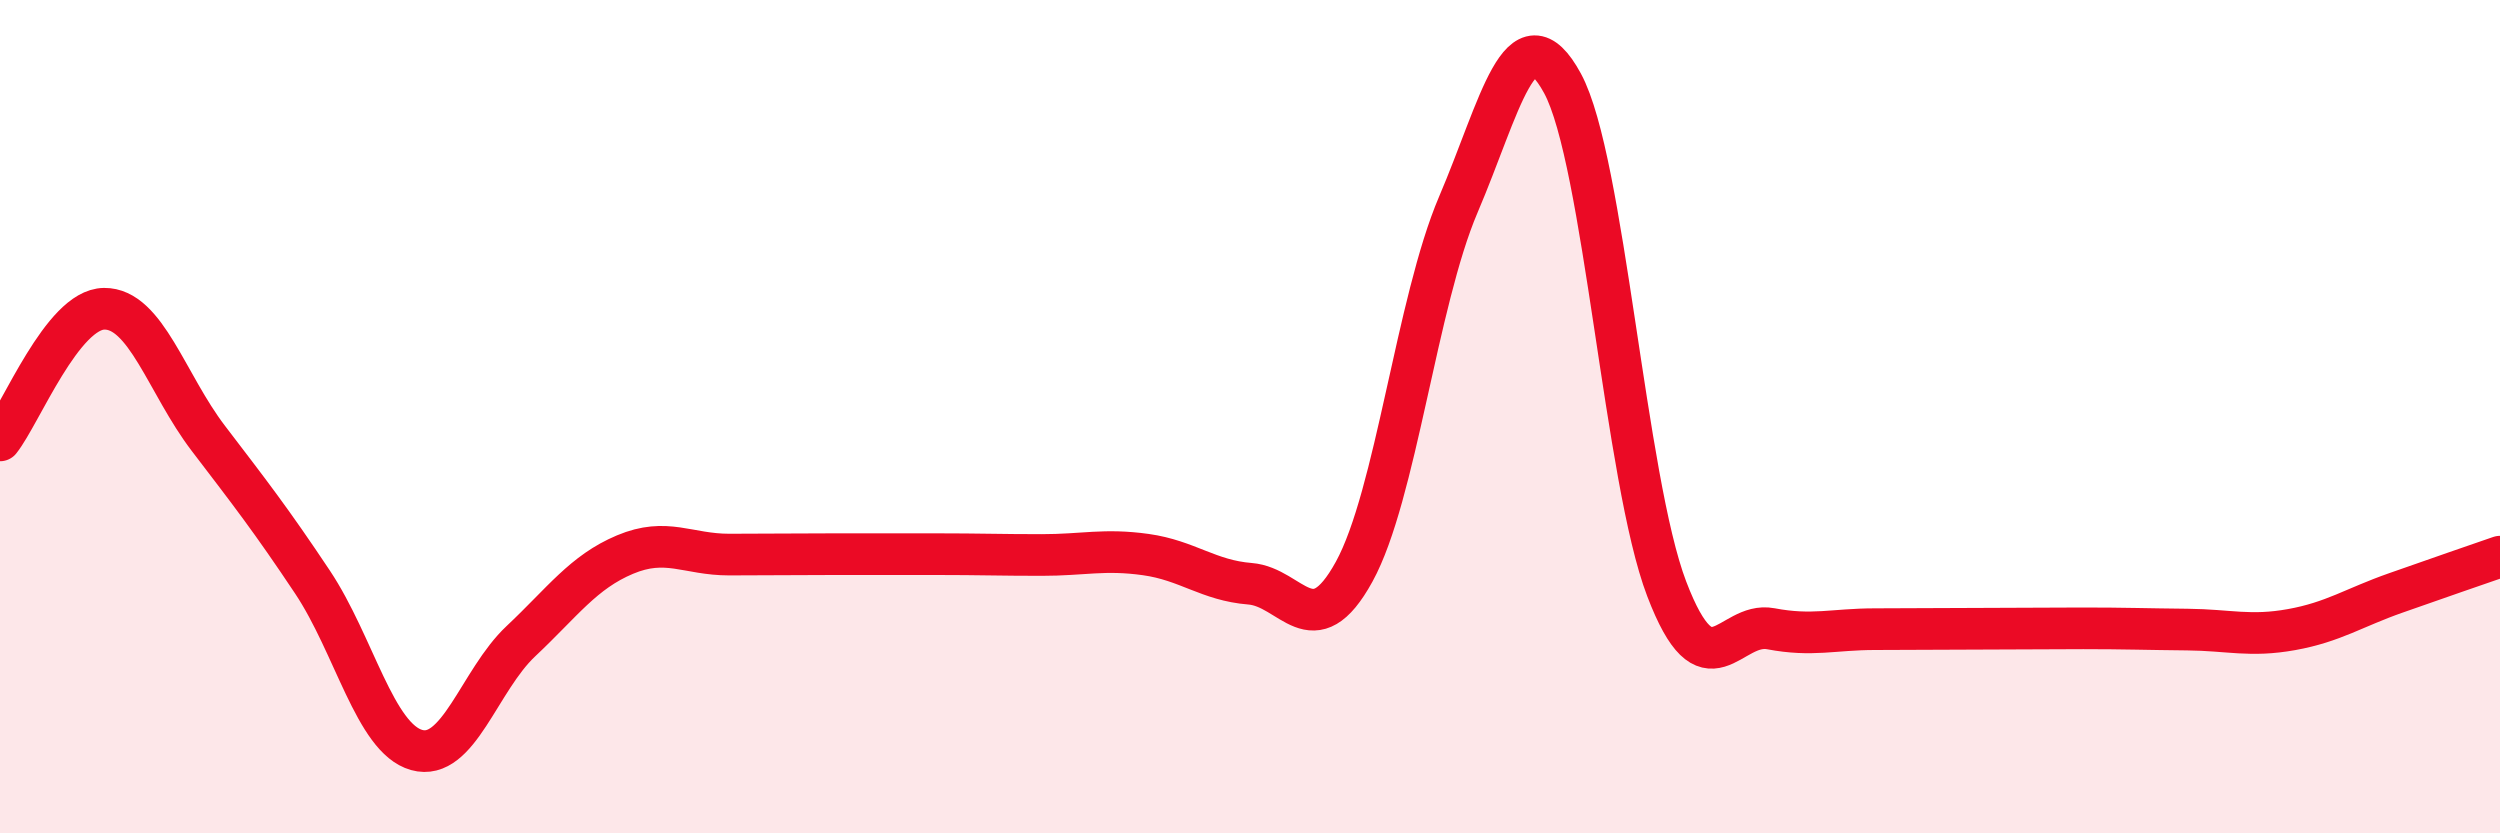
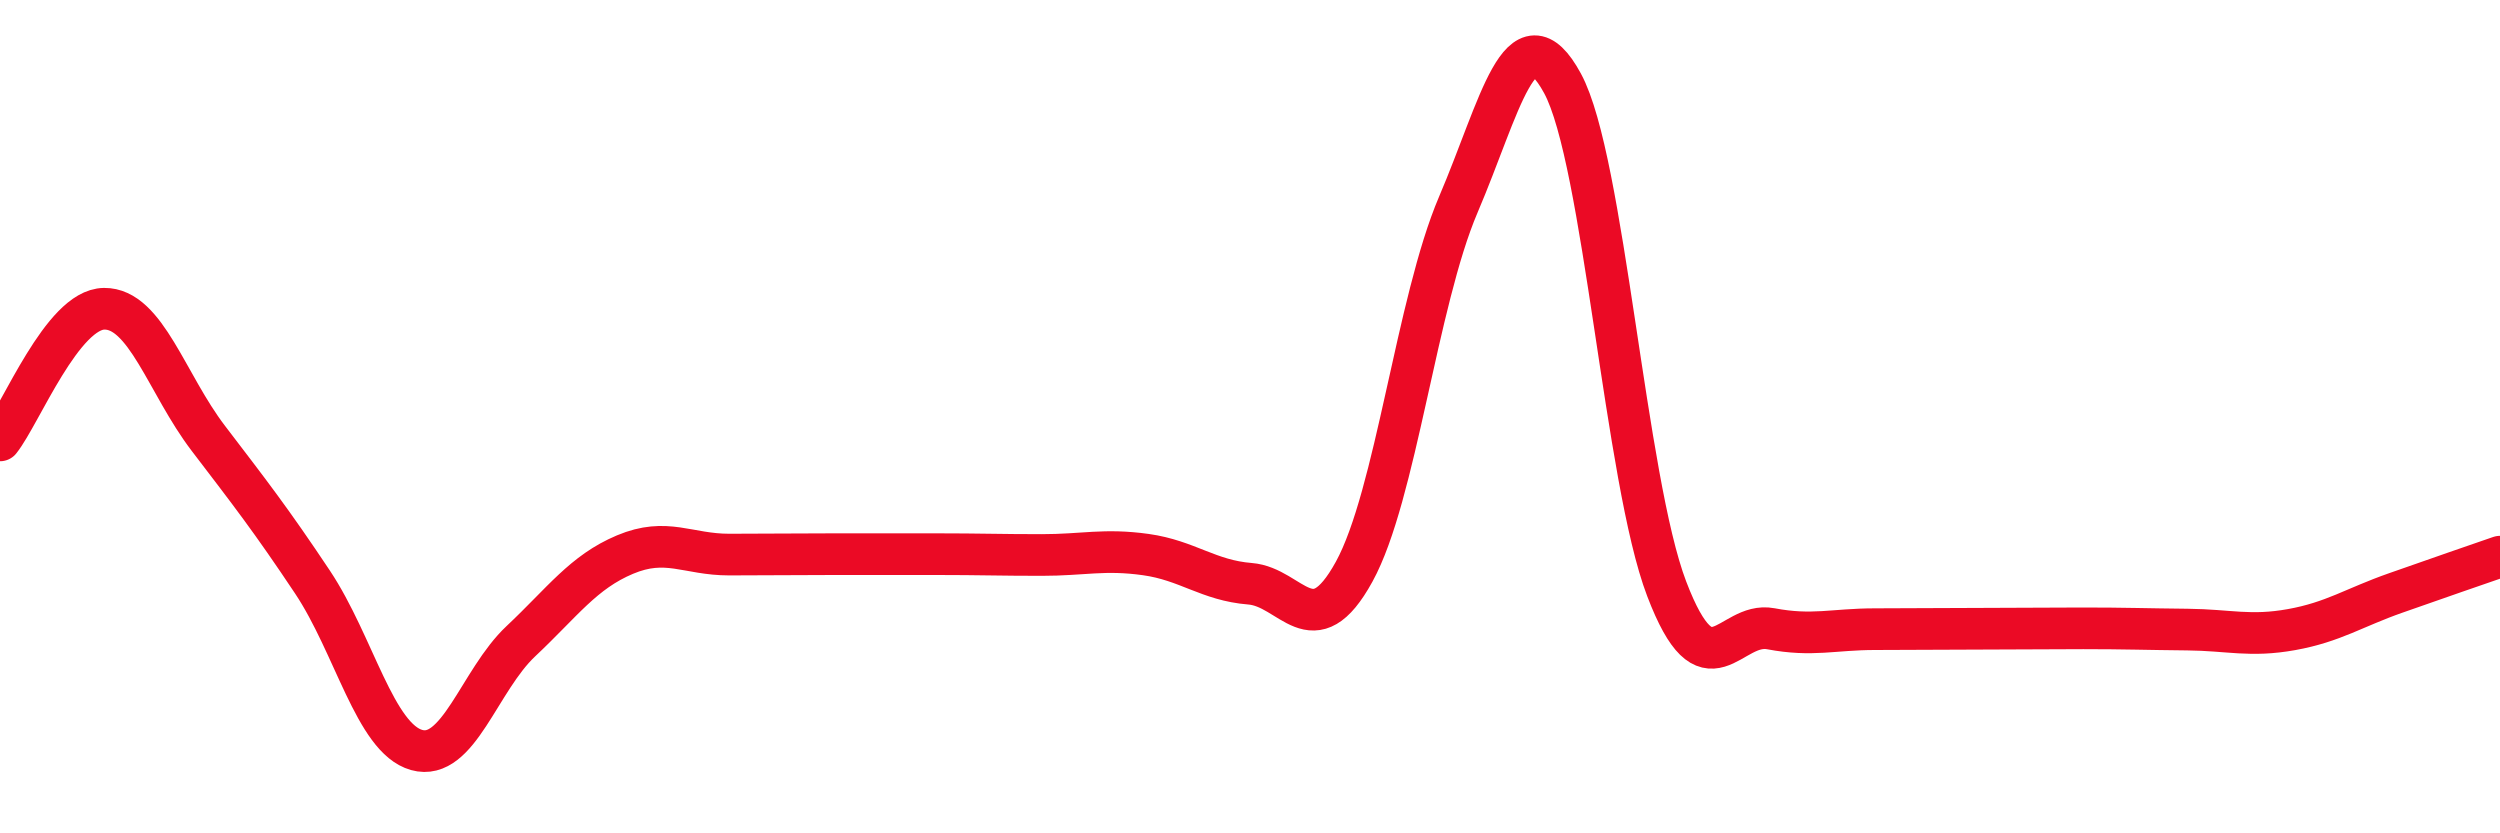
<svg xmlns="http://www.w3.org/2000/svg" width="60" height="20" viewBox="0 0 60 20">
-   <path d="M 0,10.57 C 0.5,9.94 1.5,7.42 2.5,7.41 C 3.5,7.4 4,9.21 5,10.52 C 6,11.83 6.5,12.47 7.5,13.97 C 8.5,15.47 9,17.72 10,18 C 11,18.28 11.5,16.33 12.5,15.39 C 13.5,14.45 14,13.73 15,13.31 C 16,12.89 16.5,13.31 17.5,13.31 C 18.5,13.31 19,13.3 20,13.3 C 21,13.3 21.5,13.3 22.5,13.3 C 23.5,13.3 24,13.32 25,13.32 C 26,13.32 26.5,13.17 27.5,13.31 C 28.5,13.45 29,13.93 30,14.01 C 31,14.09 31.5,15.54 32.5,13.72 C 33.5,11.9 34,7.25 35,4.91 C 36,2.57 36.5,0.16 37.5,2 C 38.5,3.84 39,11.51 40,14.13 C 41,16.75 41.5,14.9 42.5,15.09 C 43.5,15.28 44,15.1 45,15.1 C 46,15.1 46.5,15.09 47.5,15.09 C 48.5,15.09 49,15.08 50,15.08 C 51,15.08 51.5,15.1 52.5,15.11 C 53.5,15.12 54,15.29 55,15.11 C 56,14.93 56.5,14.58 57.5,14.23 C 58.5,13.88 59.5,13.53 60,13.36L60 20L0 20Z" fill="#EB0A25" opacity="0.1" stroke-linecap="round" stroke-linejoin="round" />
  <path d="M 0,10.57 C 0.5,9.94 1.5,7.42 2.5,7.41 C 3.5,7.4 4,9.21 5,10.52 C 6,11.83 6.5,12.47 7.5,13.97 C 8.5,15.47 9,17.72 10,18 C 11,18.28 11.5,16.33 12.5,15.39 C 13.5,14.45 14,13.73 15,13.31 C 16,12.89 16.5,13.31 17.5,13.31 C 18.5,13.31 19,13.3 20,13.3 C 21,13.3 21.5,13.3 22.5,13.3 C 23.5,13.3 24,13.32 25,13.32 C 26,13.32 26.5,13.17 27.5,13.31 C 28.5,13.45 29,13.93 30,14.01 C 31,14.09 31.5,15.54 32.5,13.72 C 33.5,11.9 34,7.25 35,4.91 C 36,2.57 36.5,0.16 37.5,2 C 38.5,3.84 39,11.51 40,14.13 C 41,16.75 41.5,14.9 42.5,15.09 C 43.5,15.28 44,15.1 45,15.1 C 46,15.1 46.5,15.09 47.5,15.09 C 48.5,15.09 49,15.08 50,15.08 C 51,15.08 51.5,15.1 52.5,15.11 C 53.5,15.12 54,15.29 55,15.11 C 56,14.93 56.5,14.58 57.5,14.23 C 58.5,13.88 59.5,13.53 60,13.36" stroke="#EB0A25" stroke-width="1" fill="none" stroke-linecap="round" stroke-linejoin="round" />
</svg>